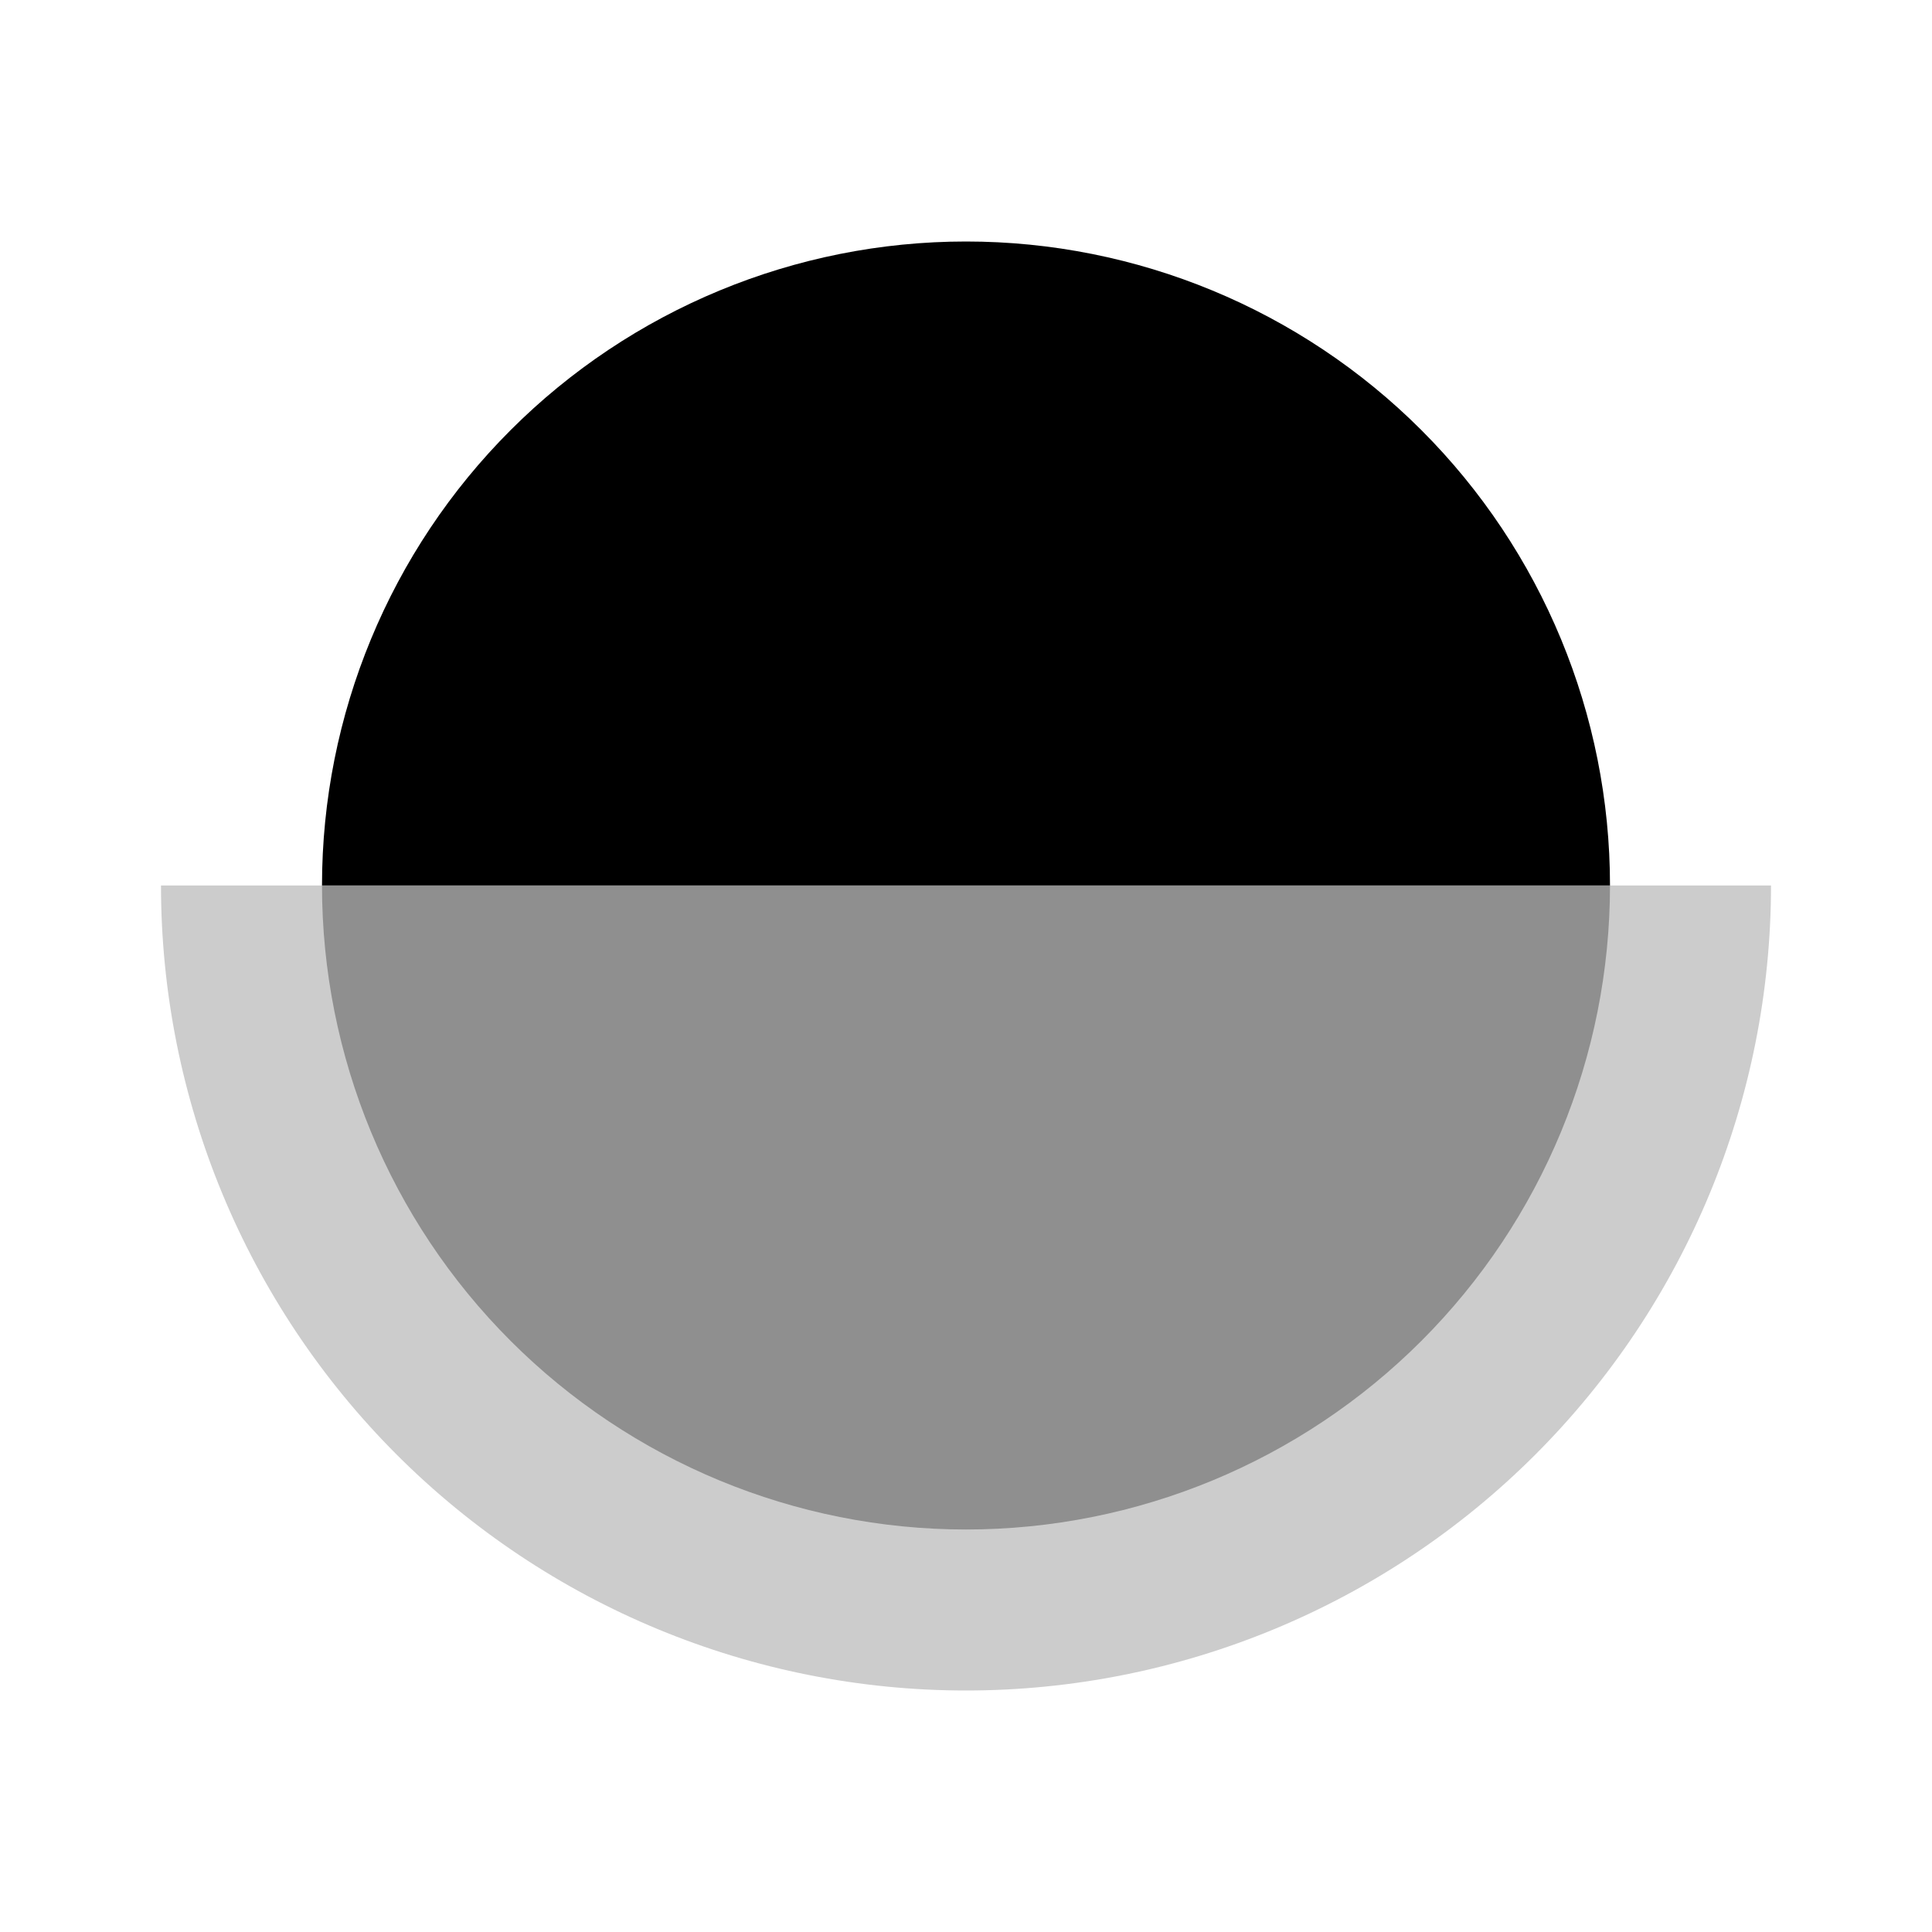
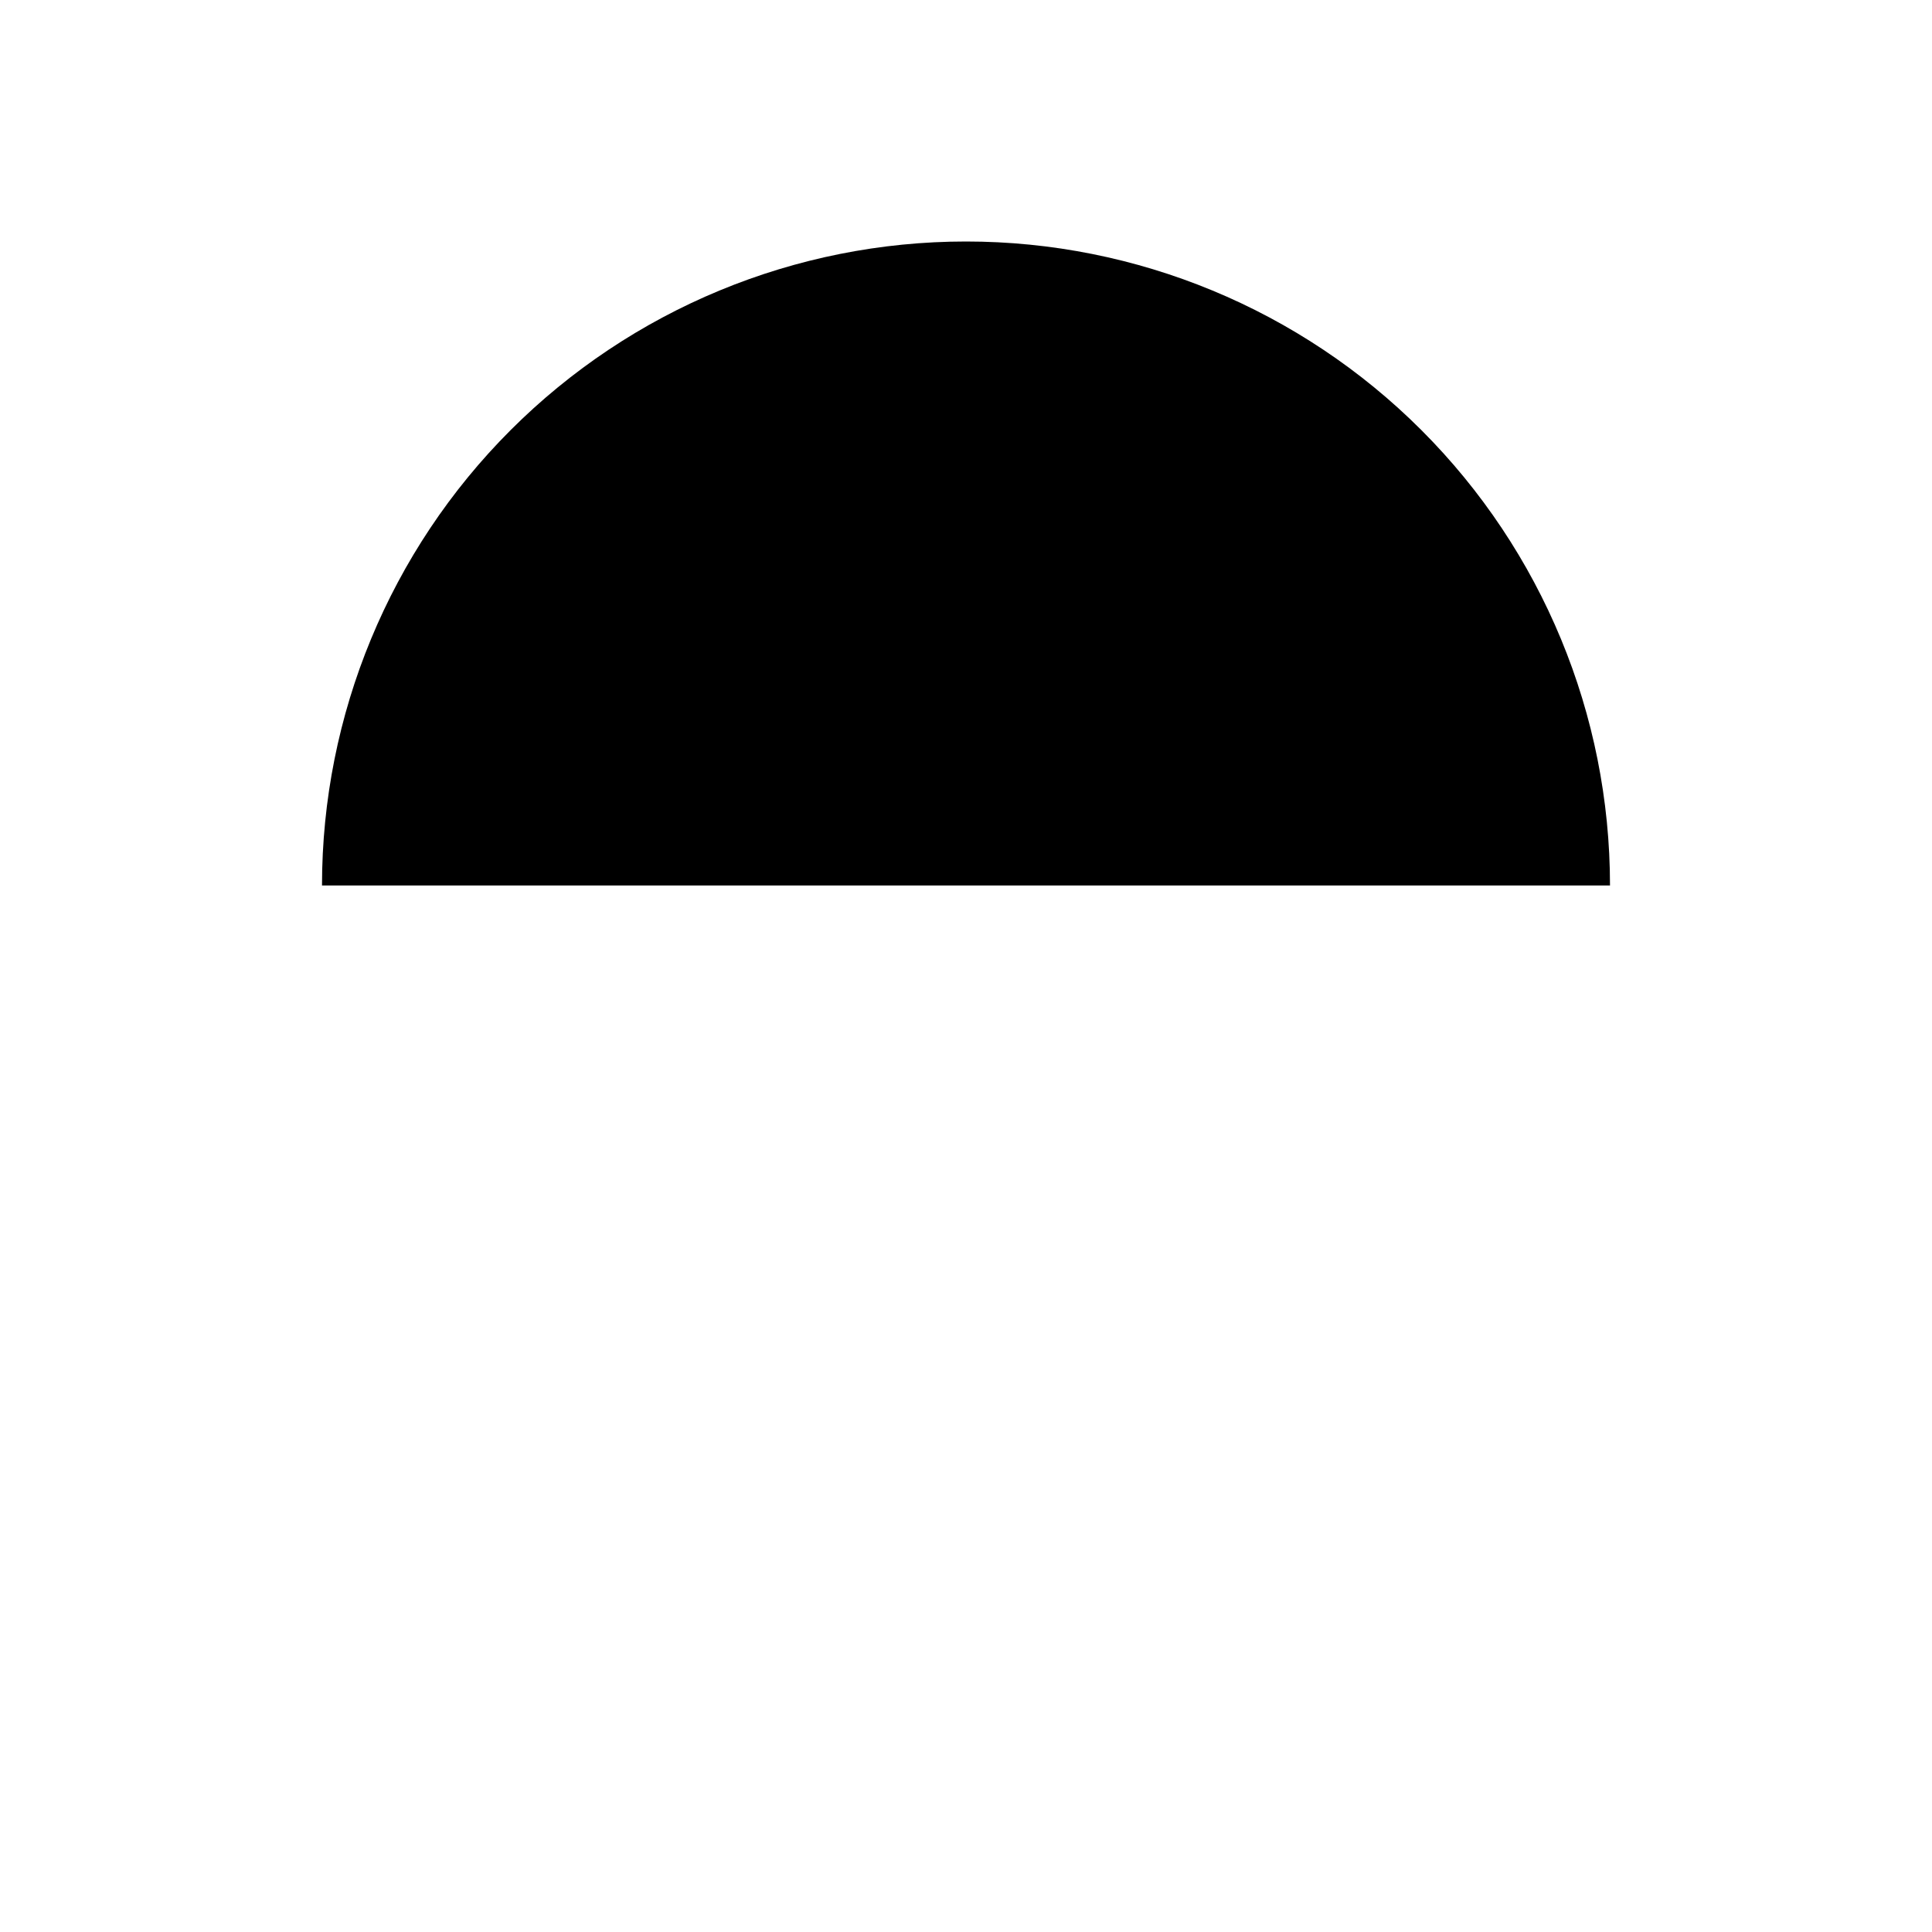
<svg xmlns="http://www.w3.org/2000/svg" width="800px" height="800px" viewBox="0 0 24 24" fill="none">
-   <path opacity="0.2" d="M22 11C22 13.652 20.946 16.196 19.071 18.071C17.196 19.946 14.652 21 12 21C9.348 21 6.804 19.946 4.929 18.071C3.054 16.196 2 13.652 2 11L22 11Z" fill="#000000" />
-   <path opacity="0.3" d="M20 11C20 13.122 19.157 15.157 17.657 16.657C16.157 18.157 14.122 19 12 19C9.878 19 7.843 18.157 6.343 16.657C4.843 15.157 4 13.122 4 11L20 11Z" fill="#000000" />
  <path d="M20 11C20 8.878 19.157 6.843 17.657 5.343C16.157 3.843 14.122 3 12 3C9.878 3 7.843 3.843 6.343 5.343C4.843 6.843 4 8.878 4 11L20 11Z" fill="#000000" />
</svg>